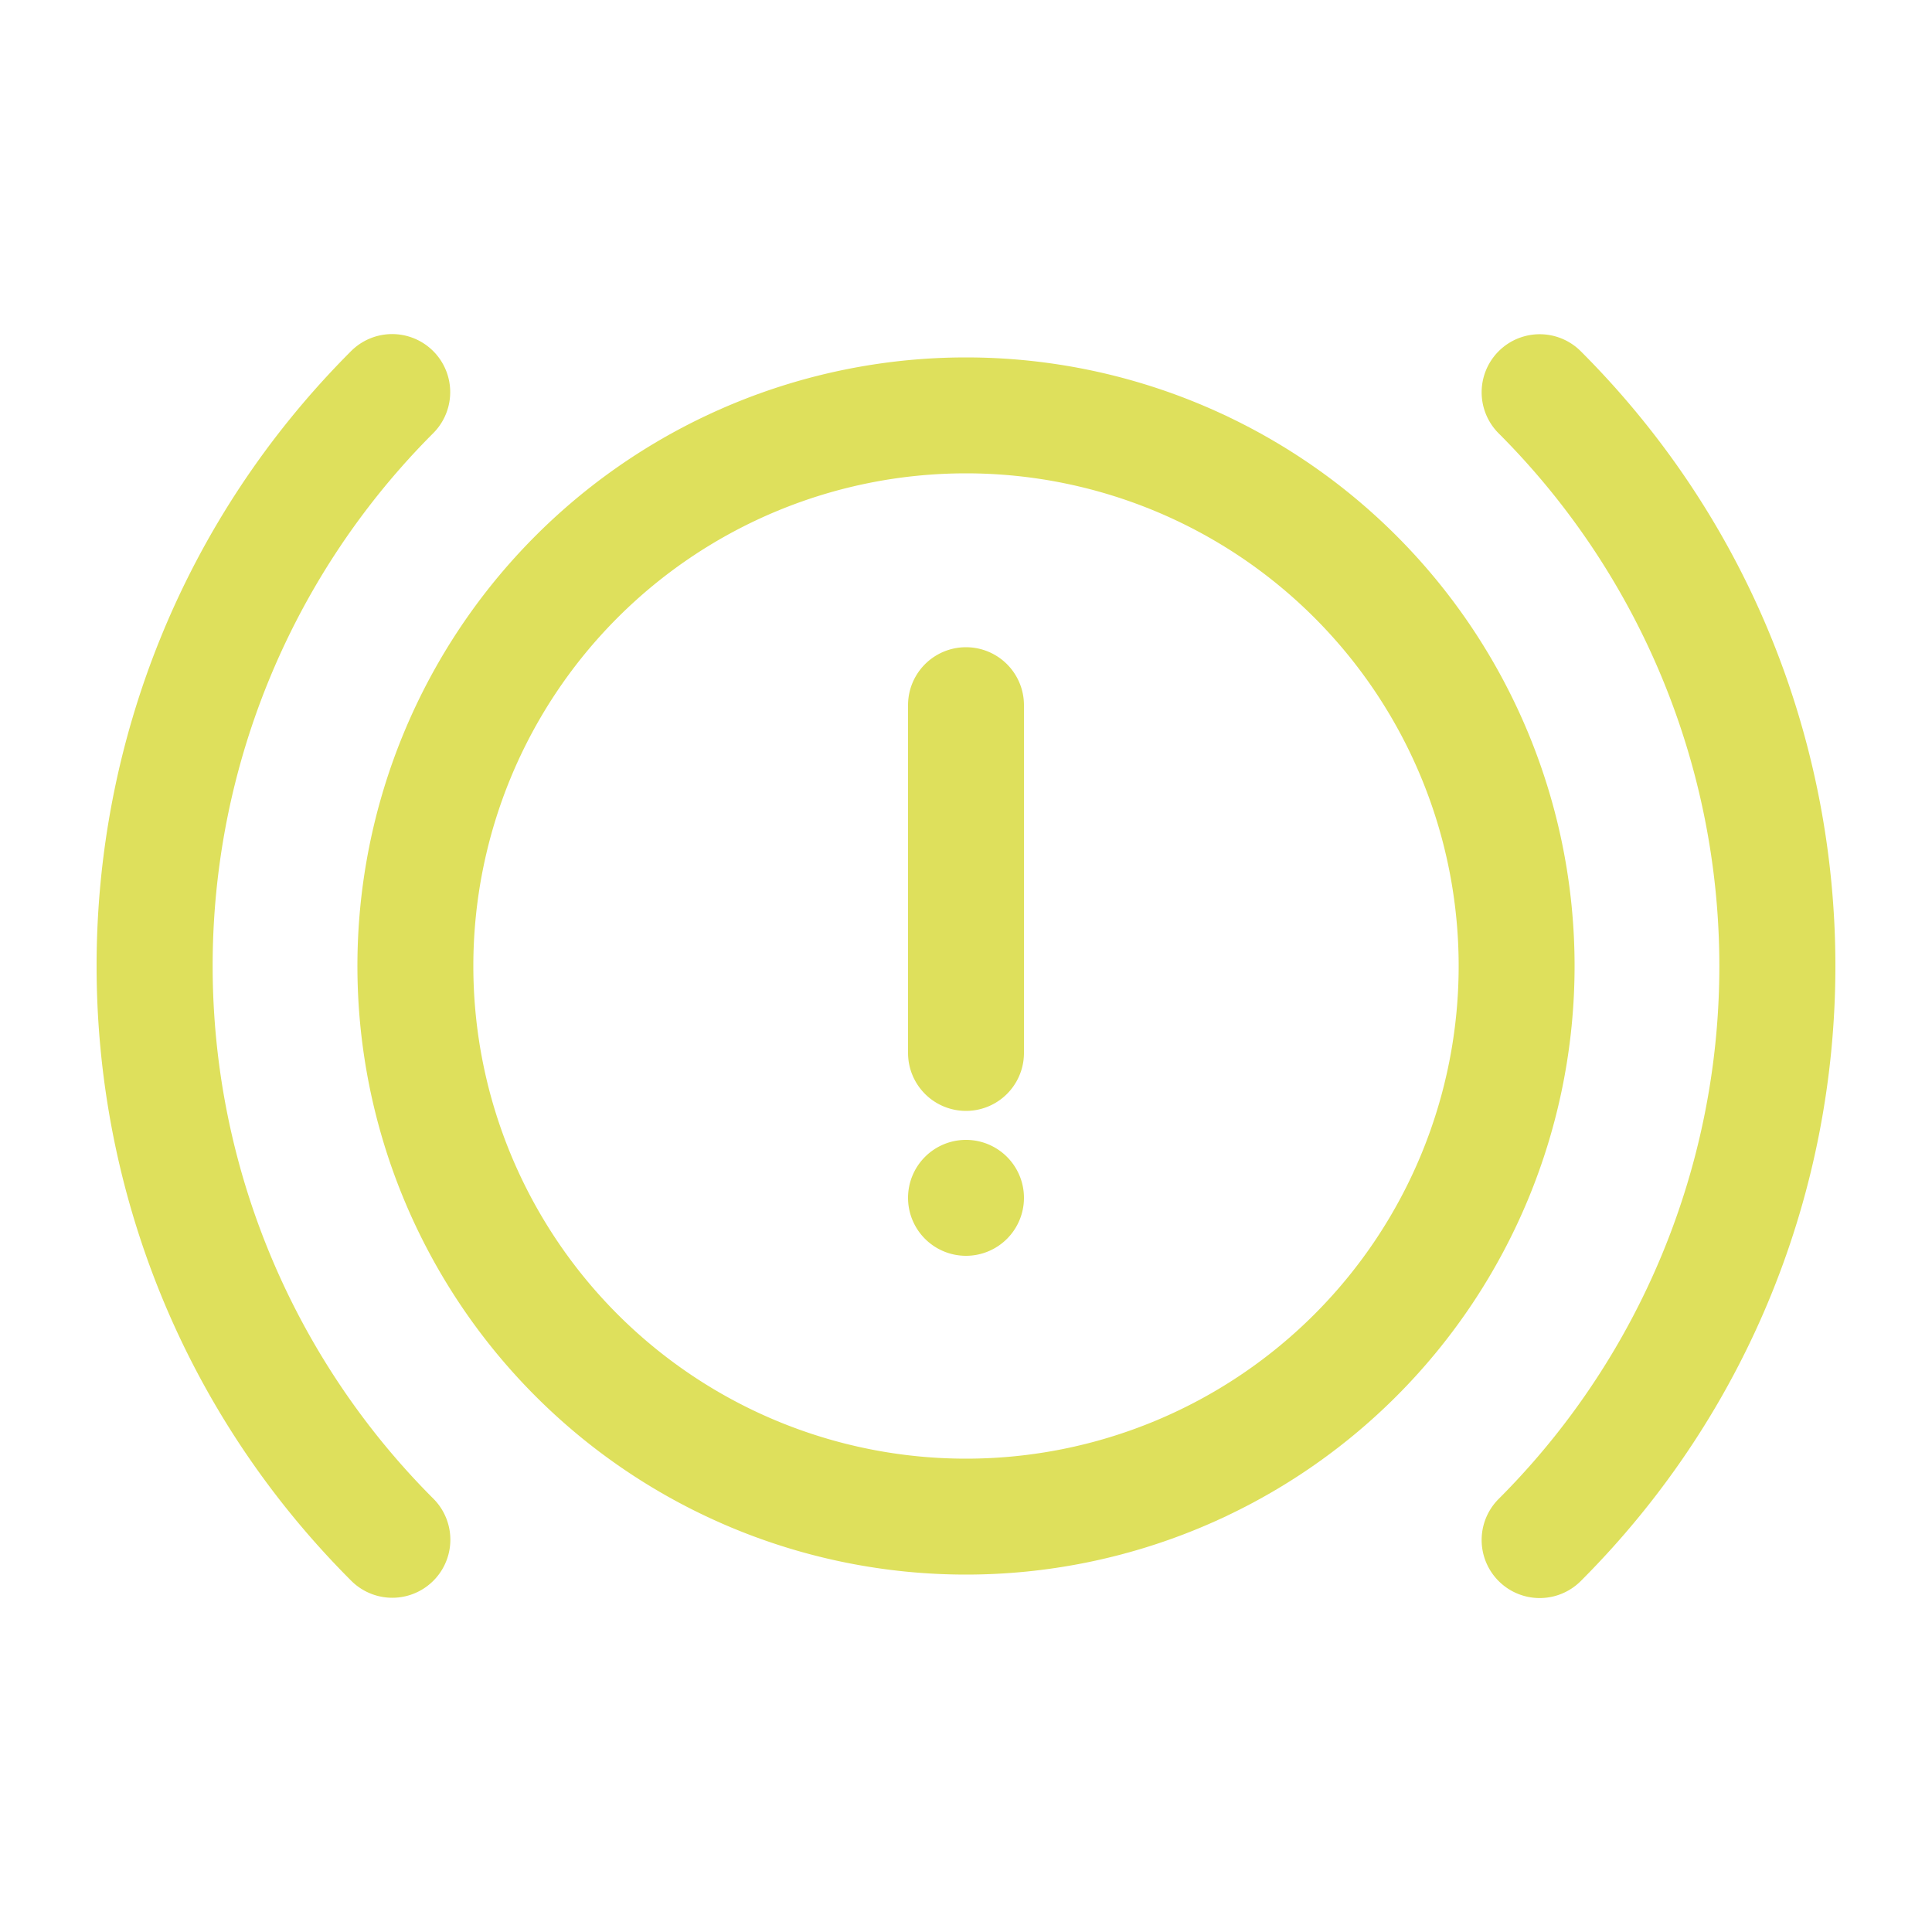
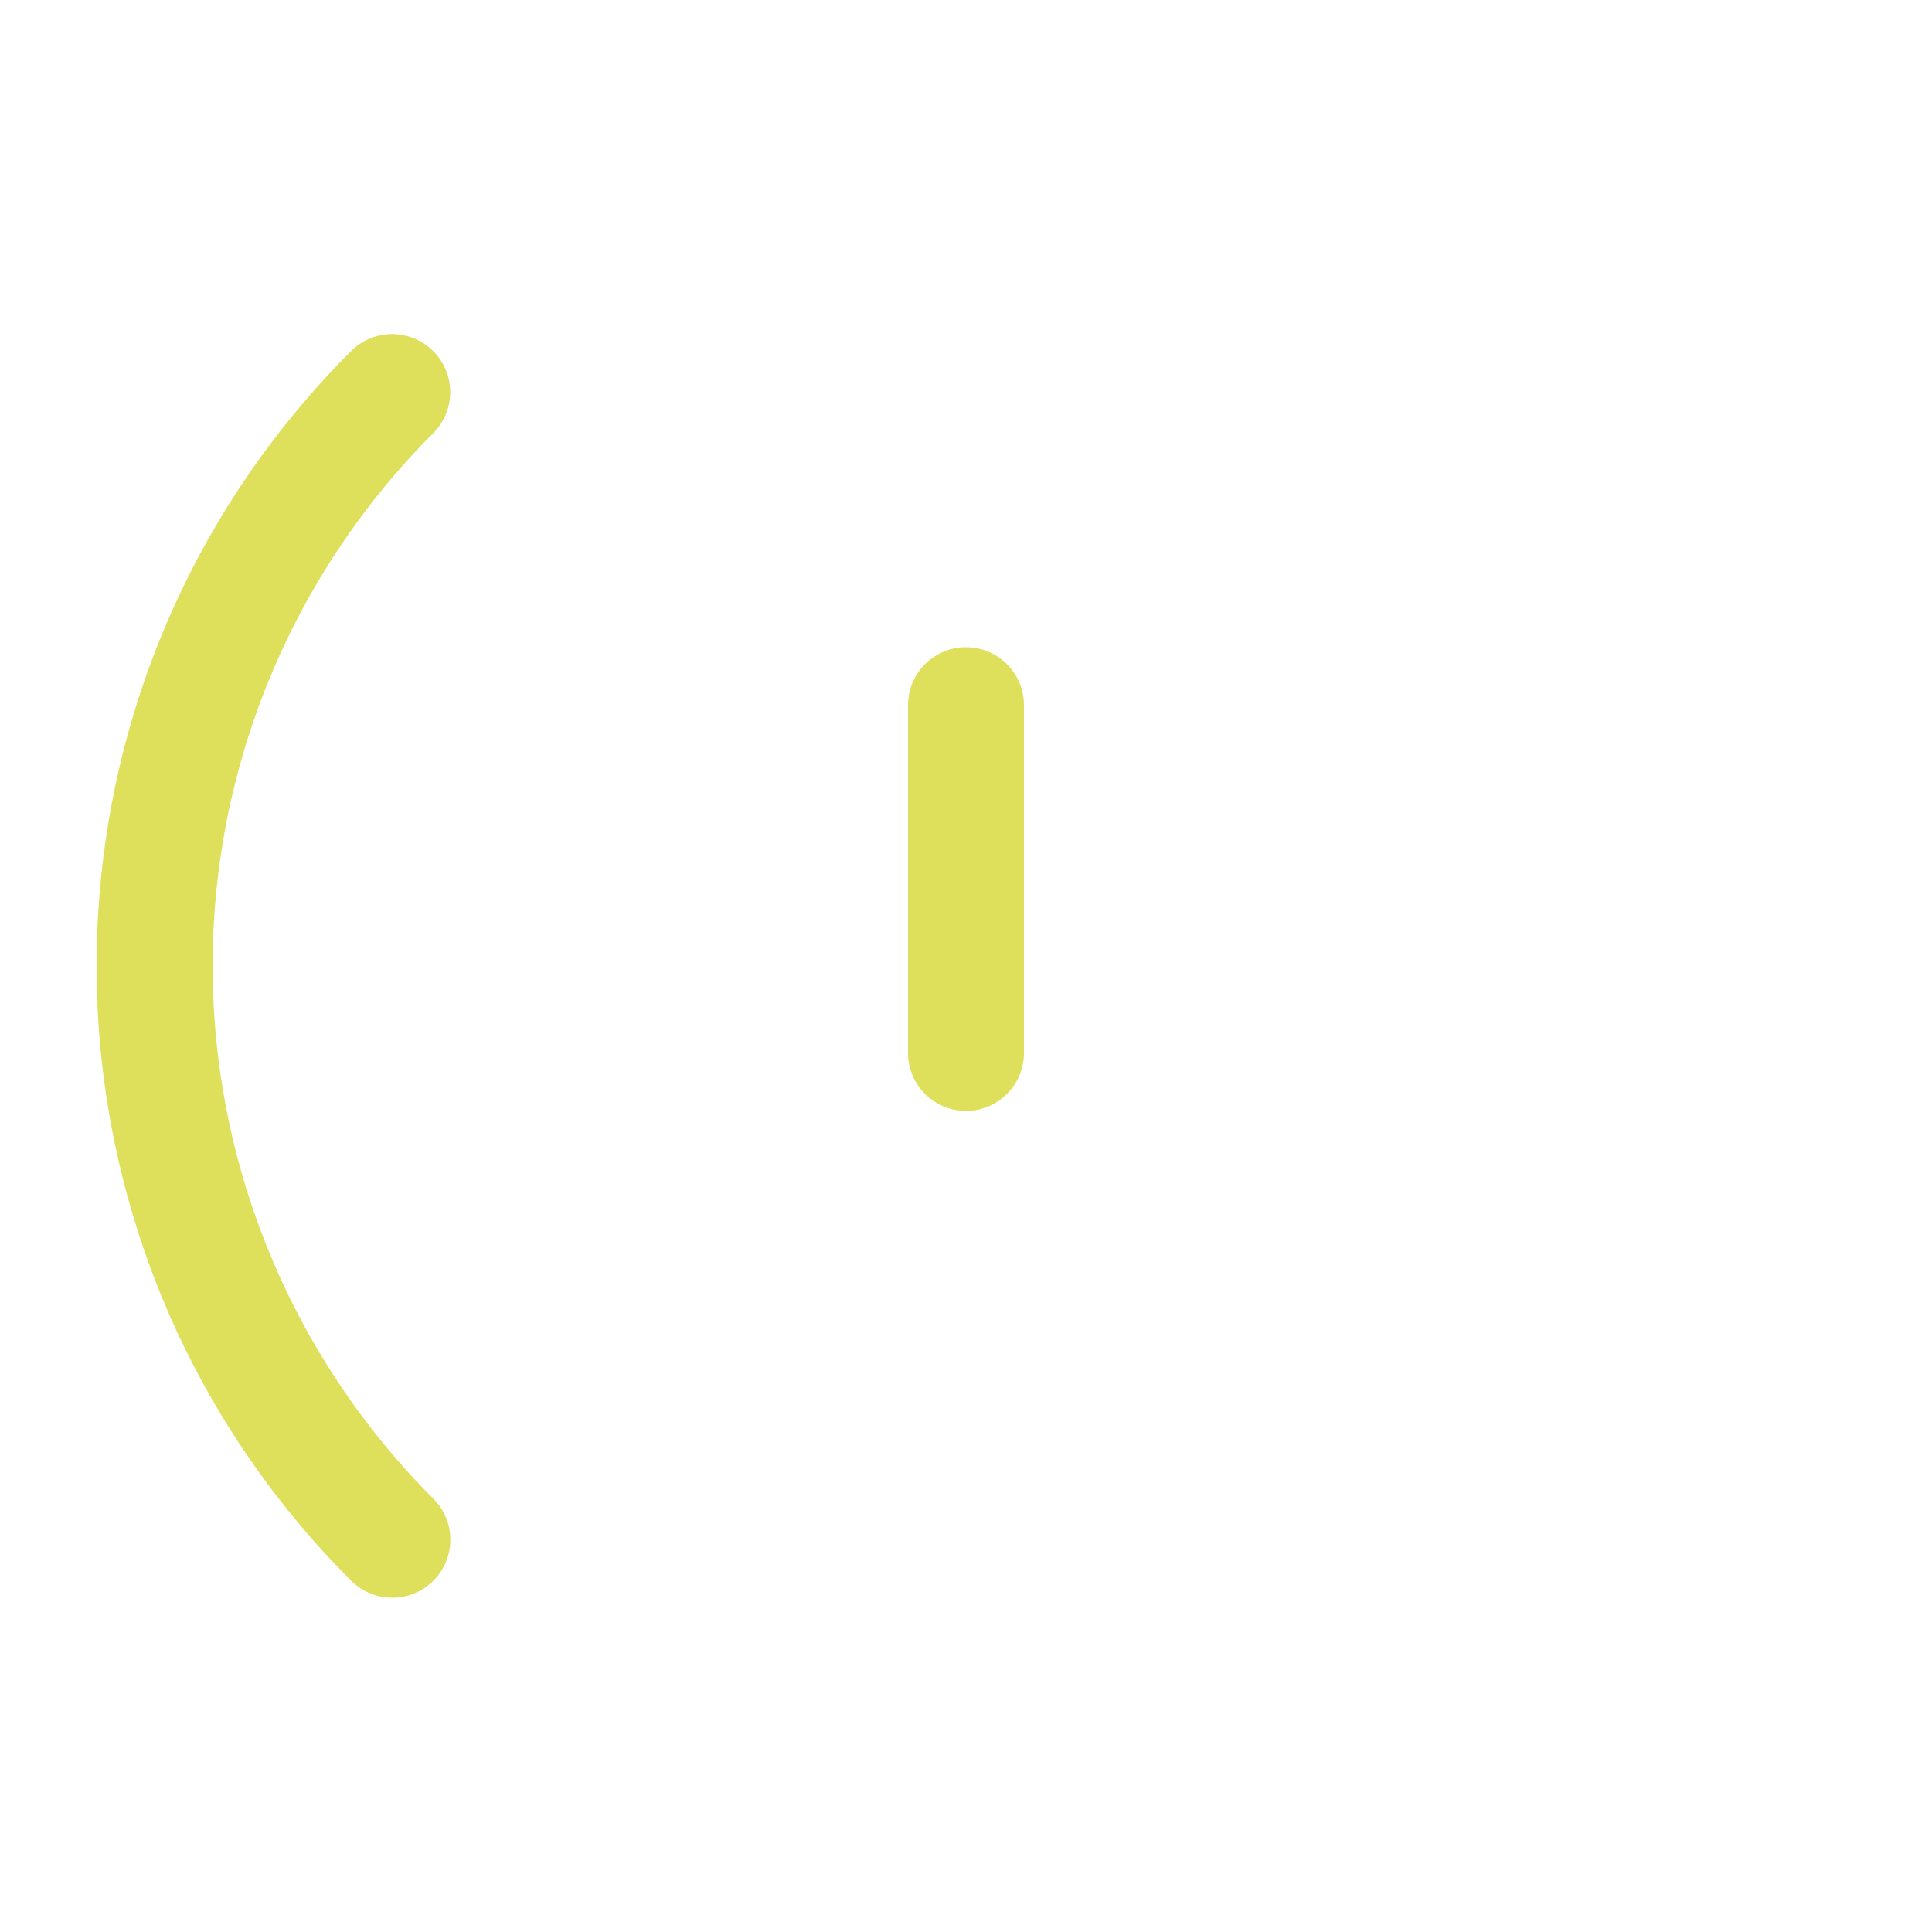
<svg xmlns="http://www.w3.org/2000/svg" id="Capa_1" data-name="Capa 1" viewBox="0 0 400 400">
  <defs>
    <style>.cls-1,.cls-2{fill:#dee05c;}.cls-2{fill-rule:evenodd;}</style>
  </defs>
  <title>sevfriday-landing-icon03</title>
  <path class="cls-1" d="M89.69,89.69a12,12,0,0,0-17-17C2.43,143,2.43,257,72.72,327.28a12,12,0,0,0,17-17A156,156,0,0,1,89.69,89.69Z" />
-   <path class="cls-1" d="M327.28,72.72a12,12,0,1,0-17,17,156,156,0,0,1,0,220.62,12,12,0,0,0,17,17C397.57,257,397.57,143,327.28,72.72Z" />
  <path class="cls-1" d="M212,146a12,12,0,0,0-24,0v72a12,12,0,0,0,24,0Z" />
-   <path class="cls-1" d="M212,248a12,12,0,1,1-12-12A12,12,0,0,1,212,248Z" />
-   <path class="cls-2" d="M200,74A126,126,0,1,0,326,200,126,126,0,0,0,200,74ZM98,200A102,102,0,1,1,200,302,102,102,0,0,1,98,200Z" />
</svg>